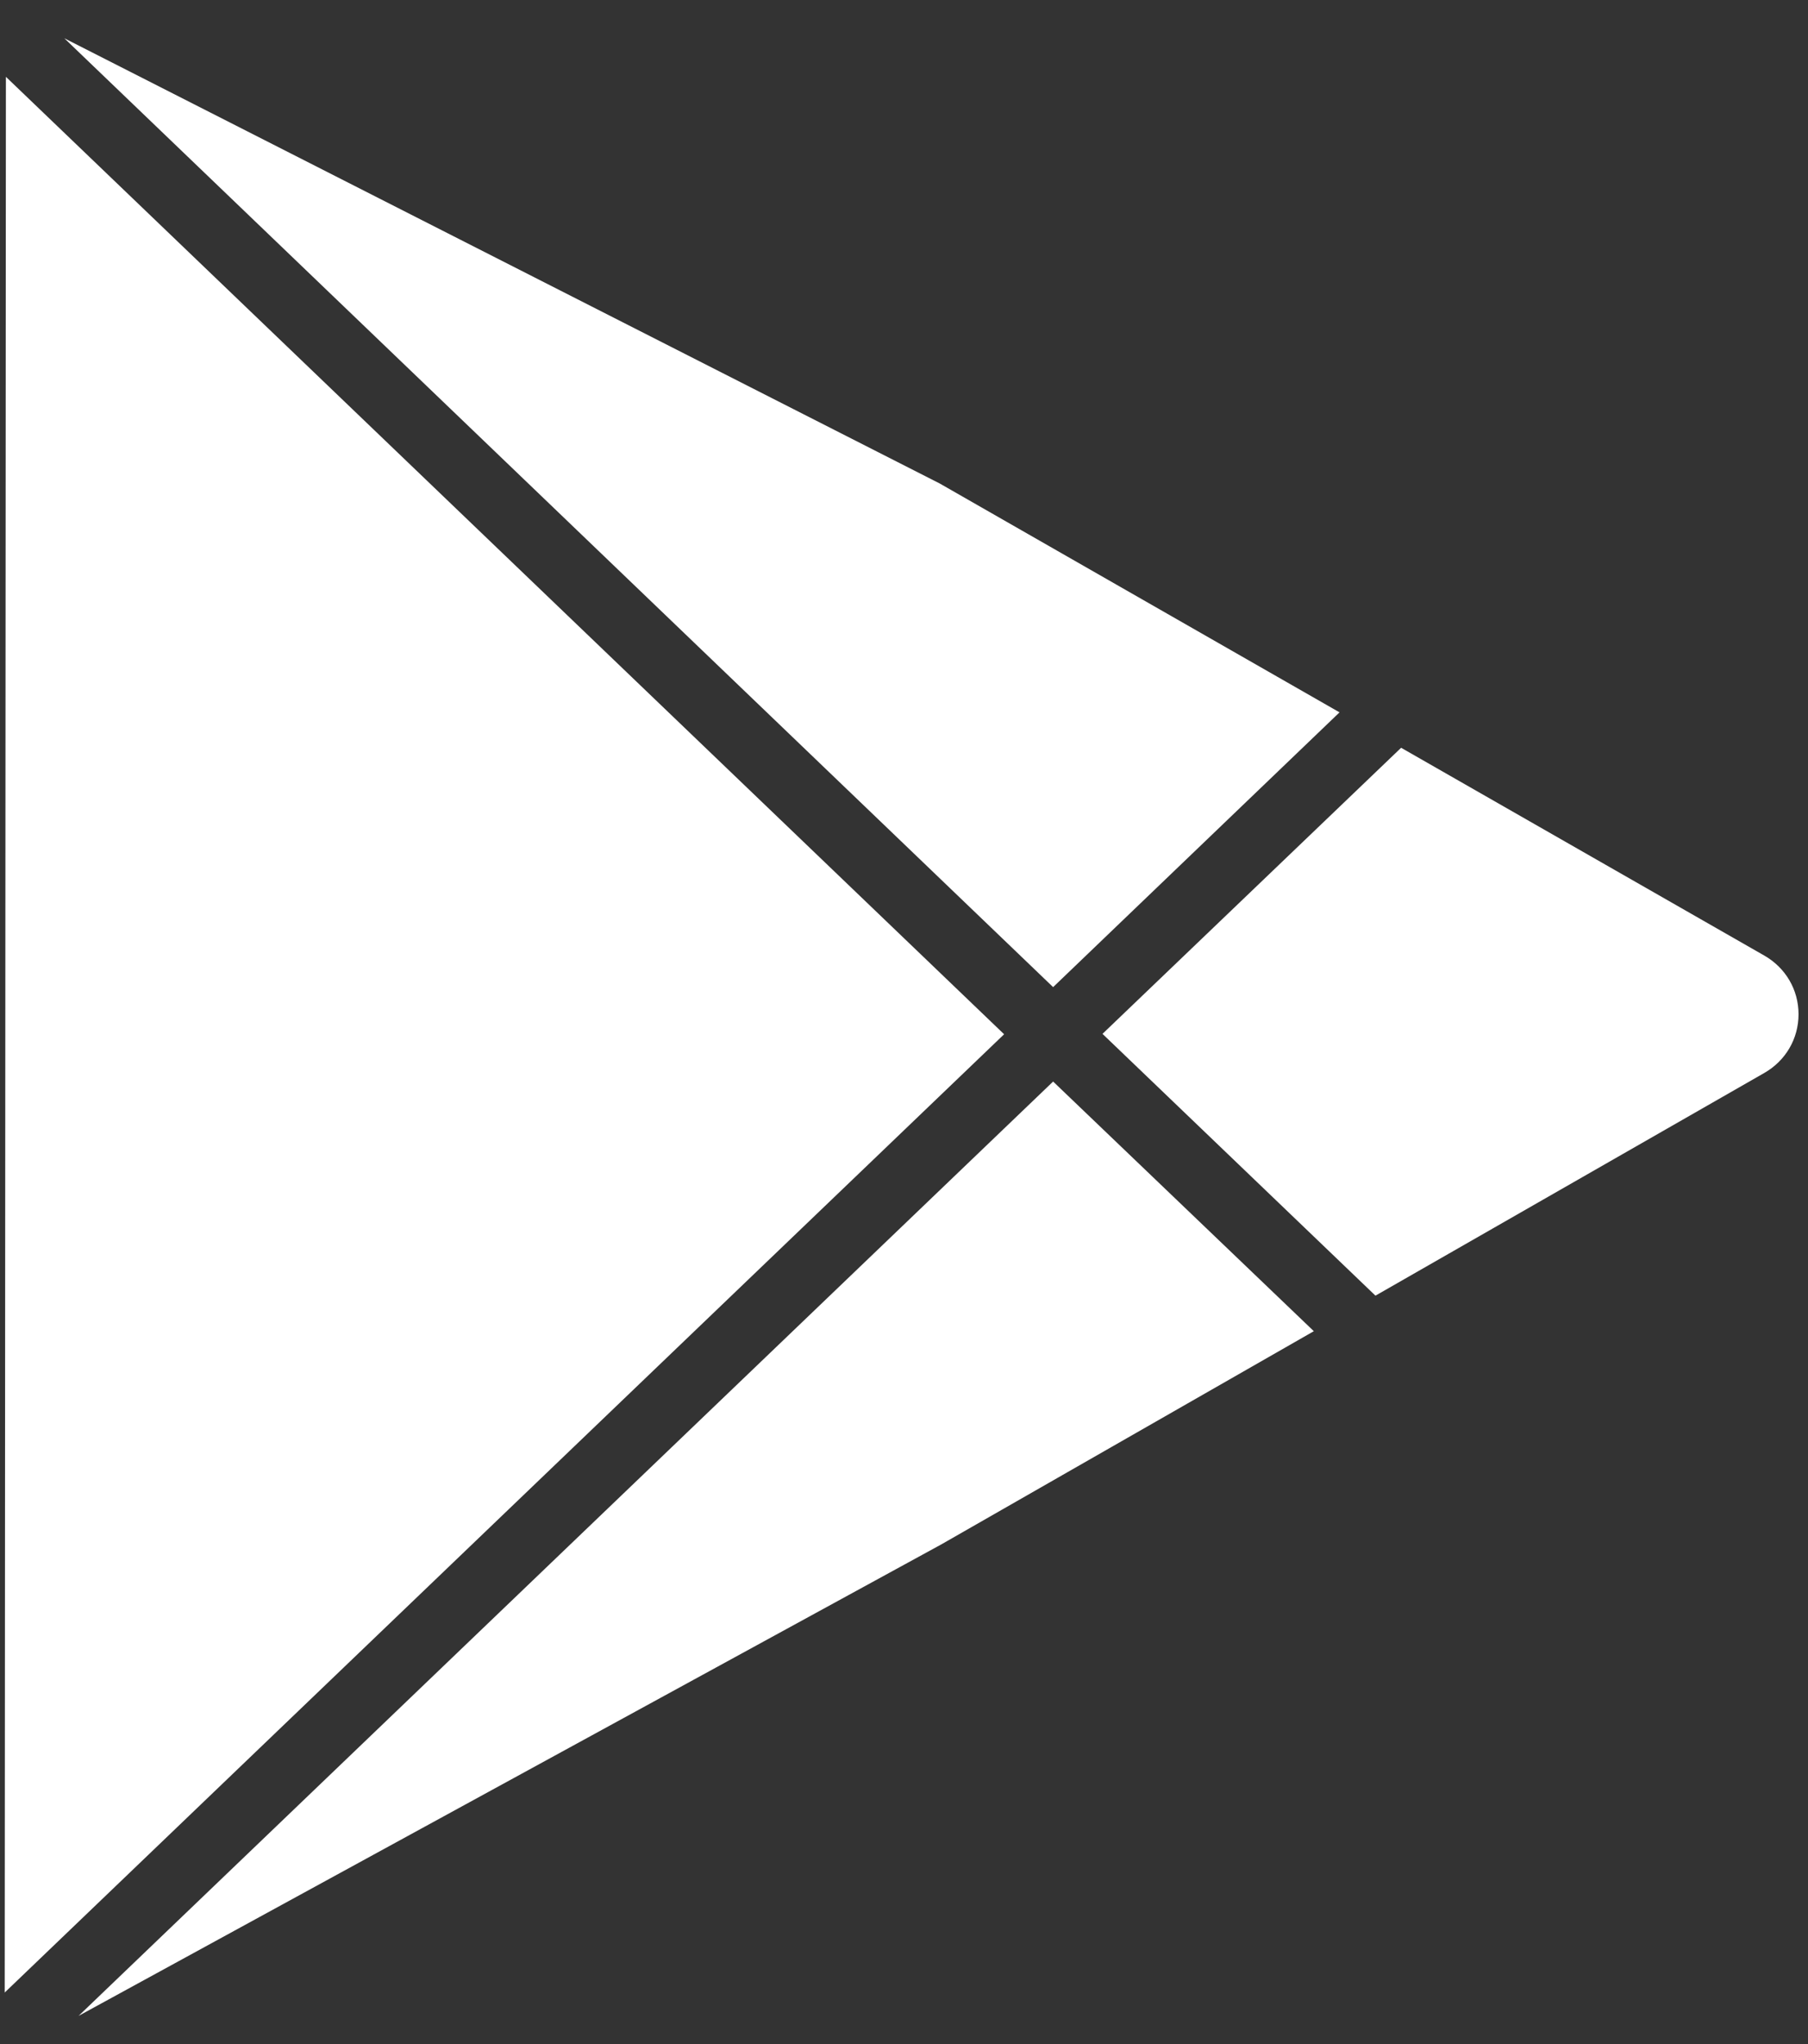
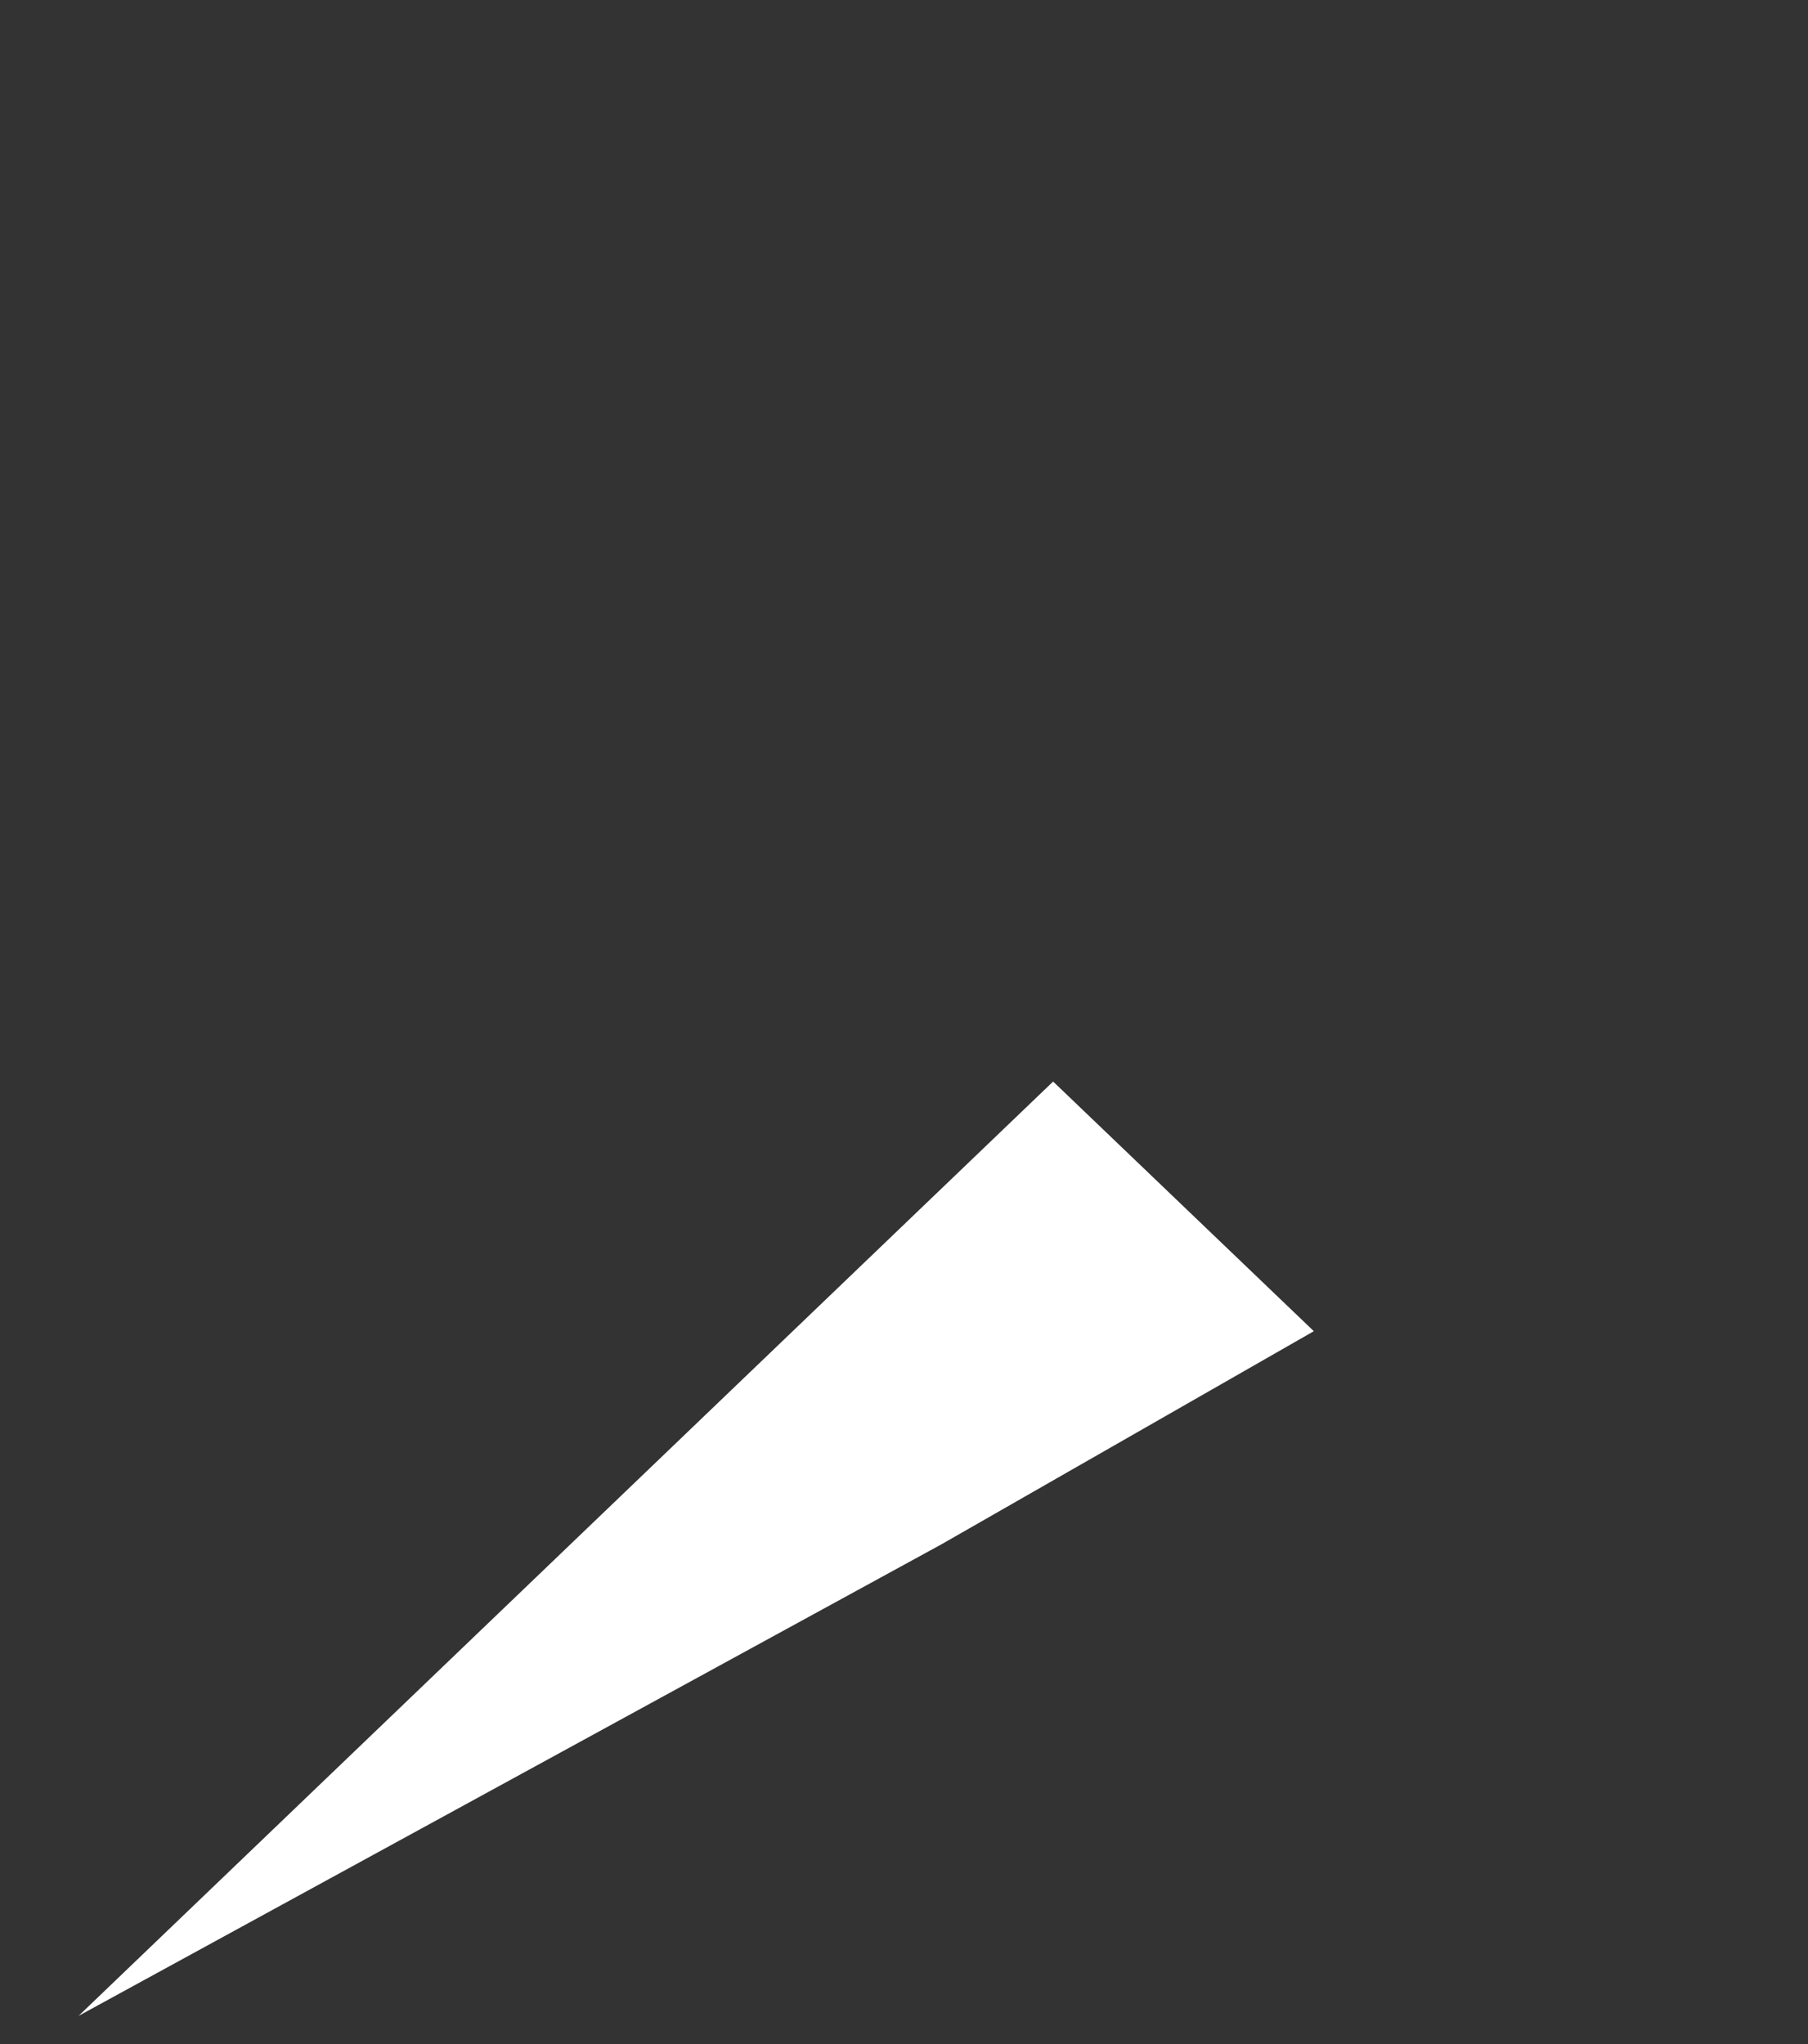
<svg xmlns="http://www.w3.org/2000/svg" width="46" height="52" viewBox="0 0 46 52" fill="none">
  <rect x="0" y="0" width="46" height="52" fill="#333333" stroke="none" />
-   <path d="M44.884 24.307L35.648 19.023L28.05 26.301L34.995 32.961L44.884 27.298C45.427 26.989 45.759 26.43 45.759 25.802C45.759 25.174 45.427 24.616 44.884 24.307Z" fill="white" />
-   <path d="M34.081 18.122L23.909 12.3L1.637 0.974L26.794 25.112L34.081 18.122Z" fill="white" />
  <path d="M1.999 51.283L23.949 39.289L33.427 33.865L26.794 27.514L1.999 51.283Z" fill="white" />
-   <path d="M0.15 1.954L0.12 50.689L25.547 26.311L0.15 1.954Z" fill="white" />
</svg>